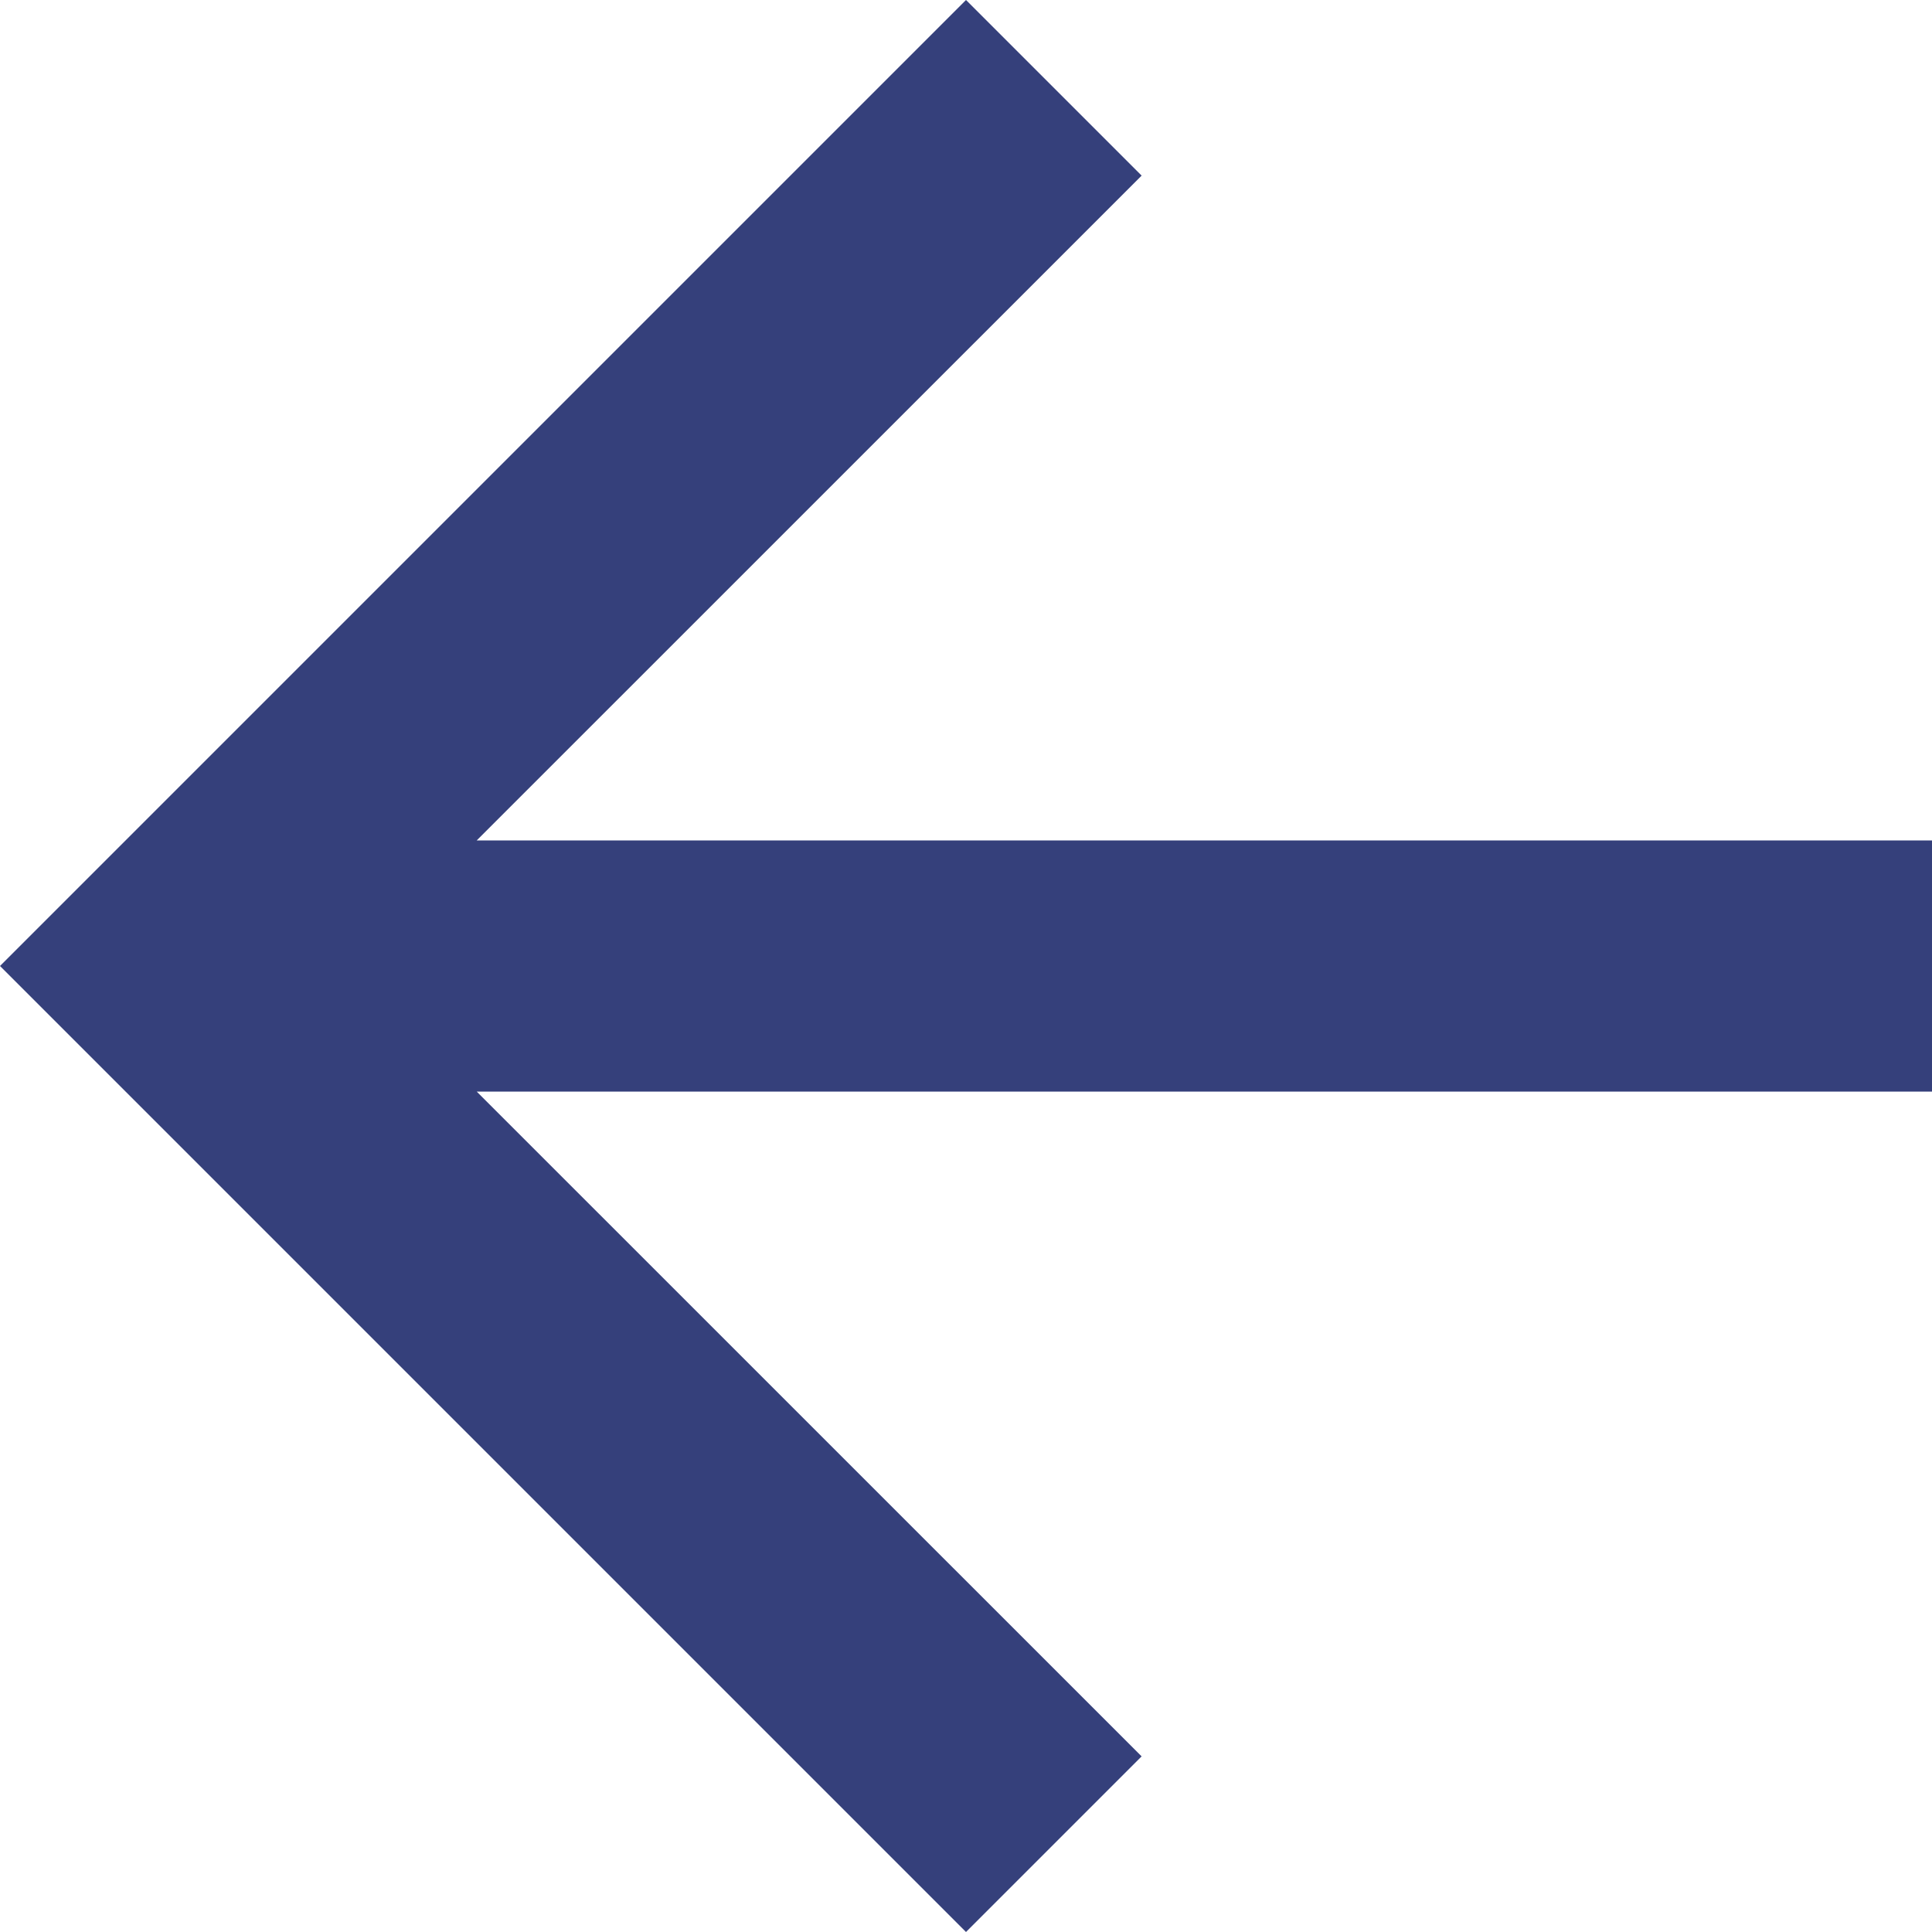
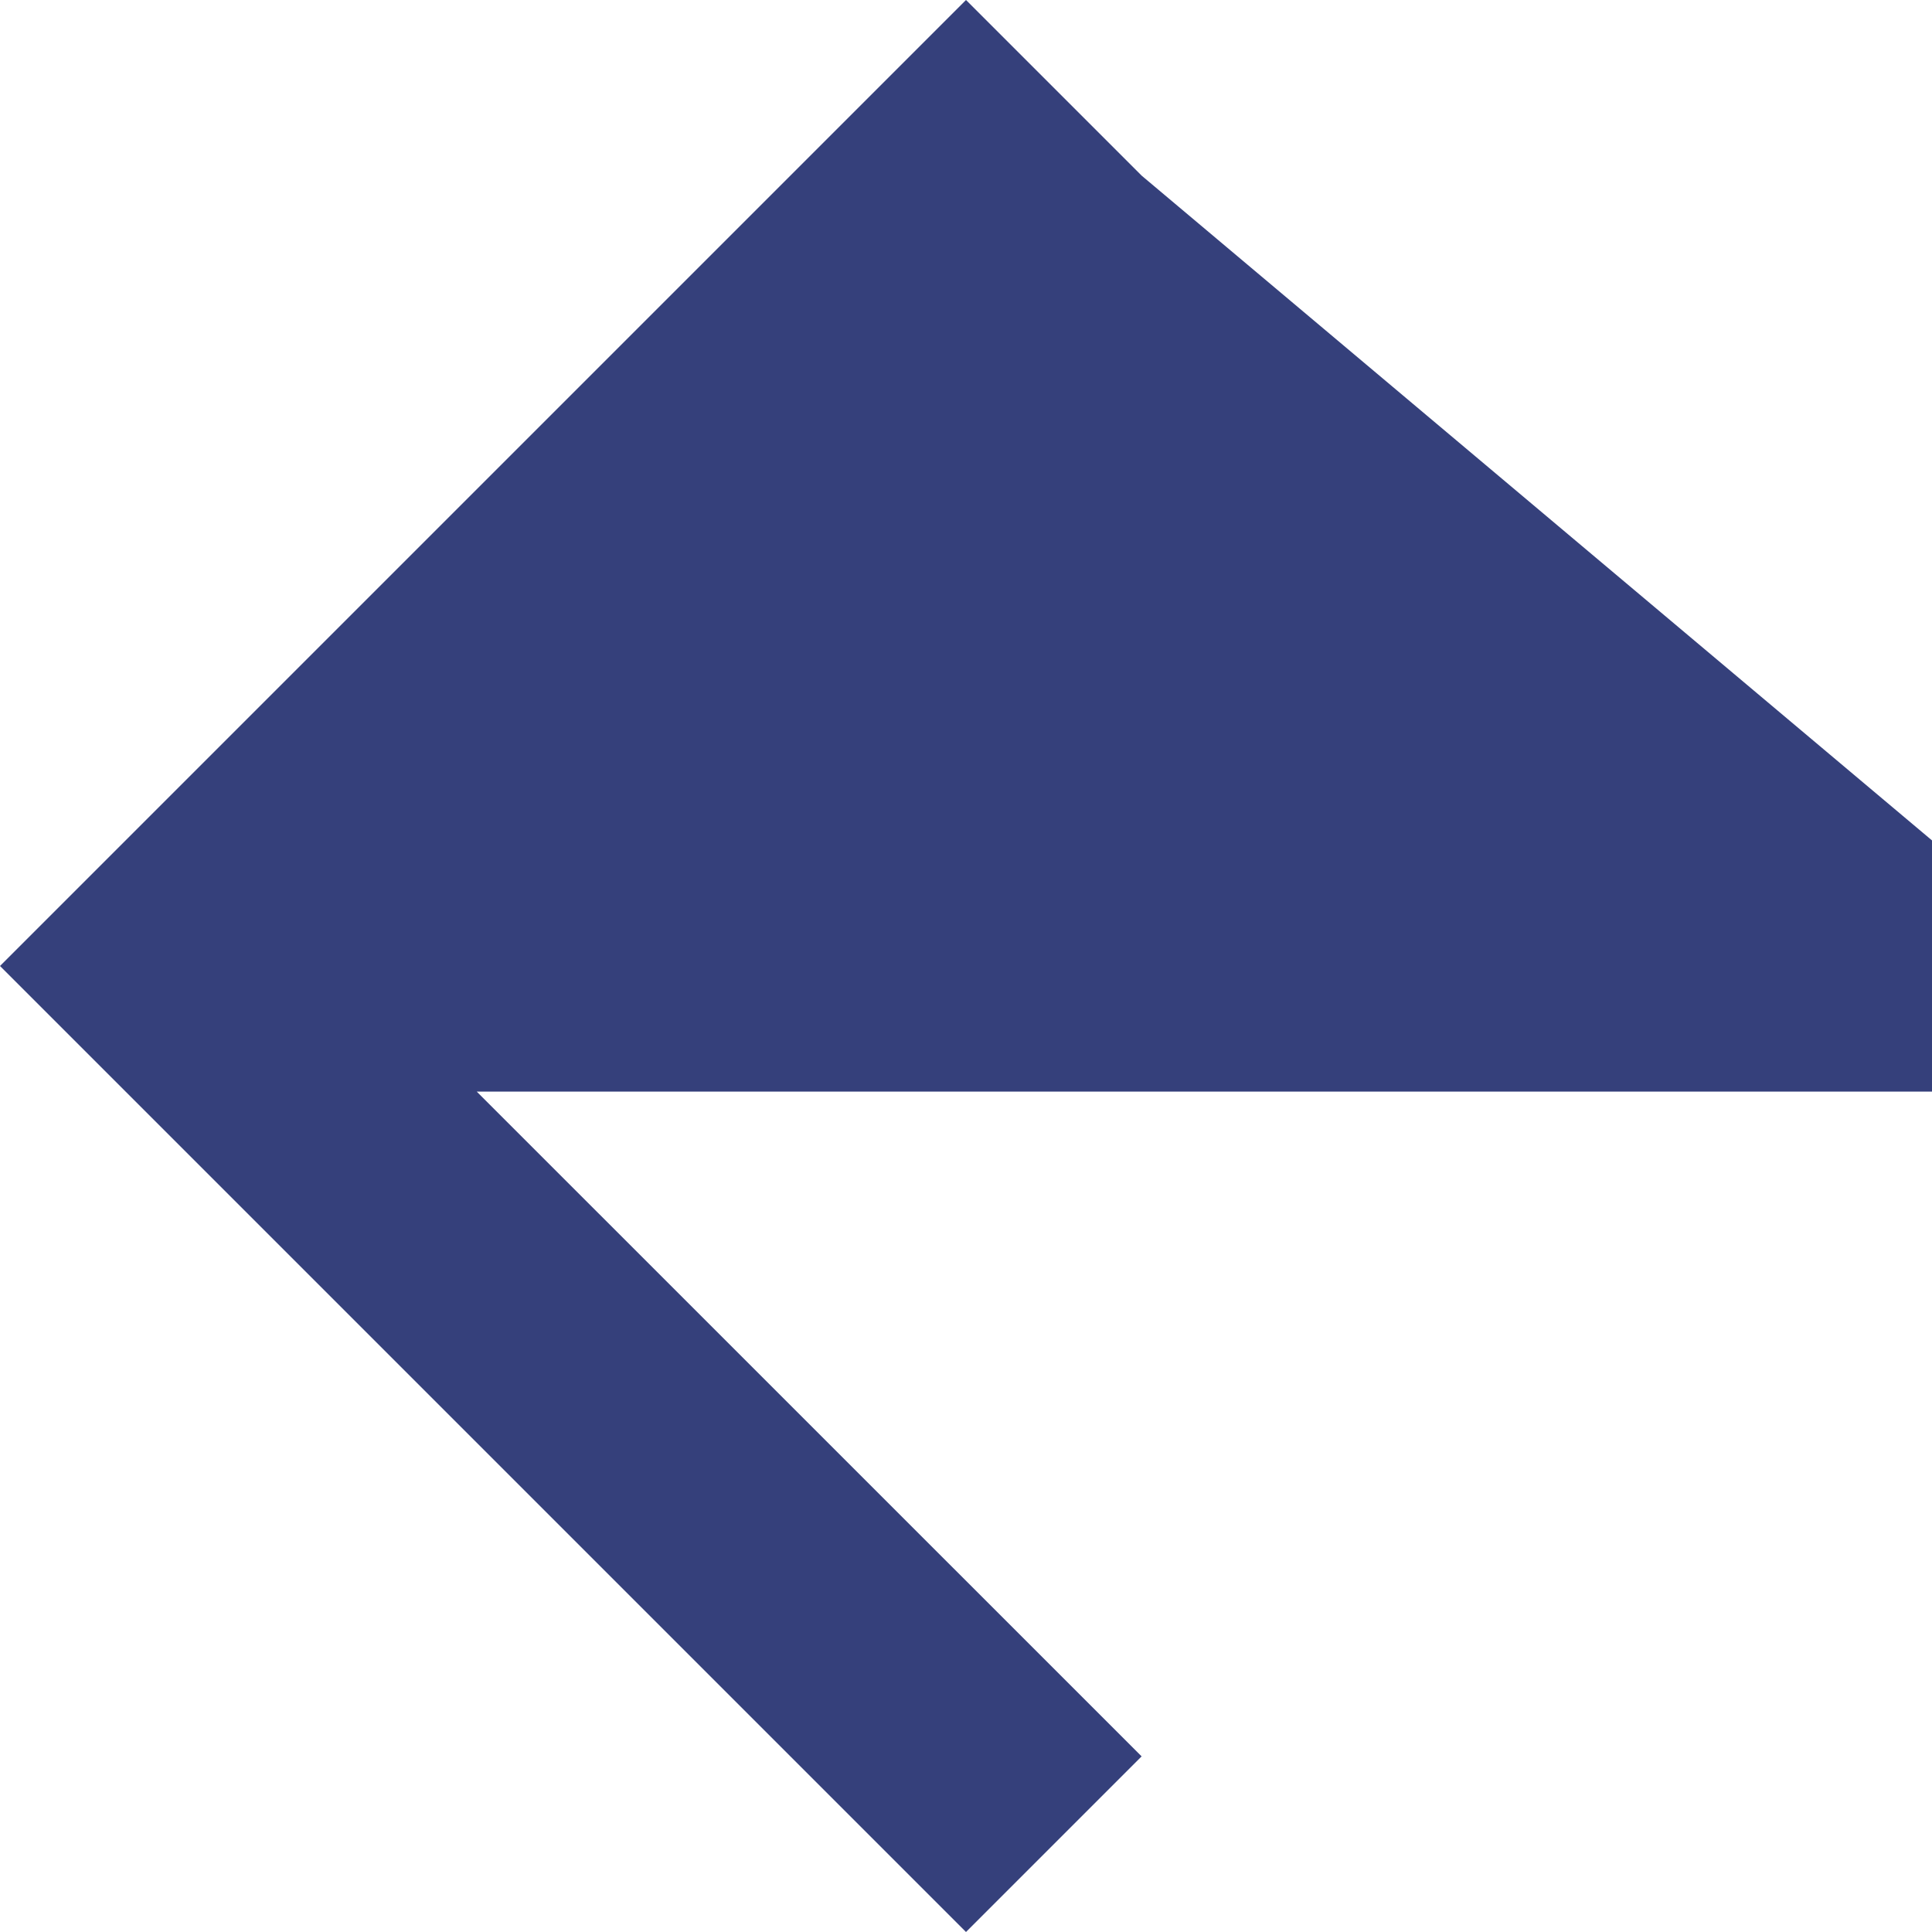
<svg xmlns="http://www.w3.org/2000/svg" width="40" height="40" viewBox="0 0 40 40">
-   <path id="Path_408" data-name="Path 408" d="M20,0,16.364,3.636,30.13,17.4H0V22.6H30.13L16.364,36.364,20,40,40,20Z" transform="translate(40 40) rotate(-180)" fill="#35407b" />
+   <path id="Path_408" data-name="Path 408" d="M20,0,16.364,3.636,30.13,17.4H0V22.6L16.364,36.364,20,40,40,20Z" transform="translate(40 40) rotate(-180)" fill="#35407b" />
</svg>